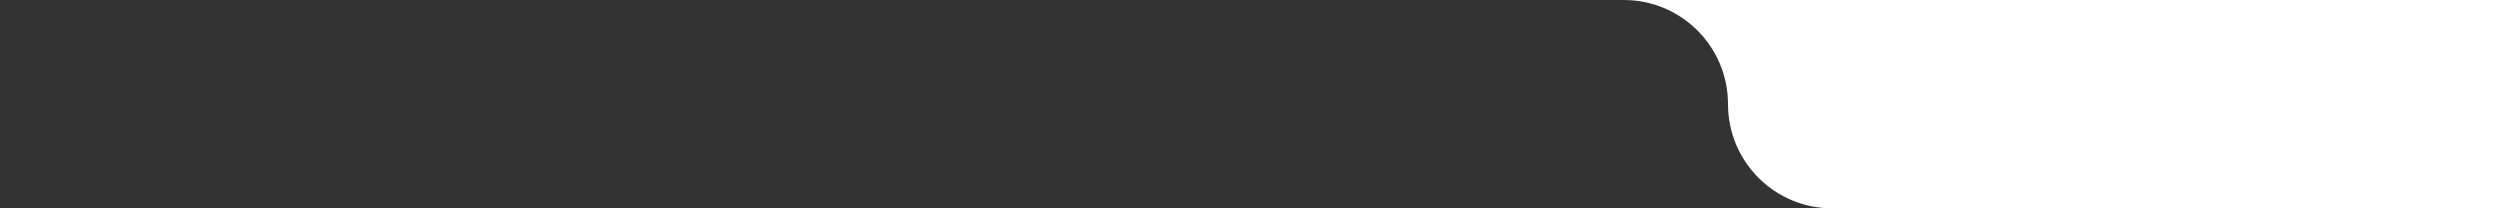
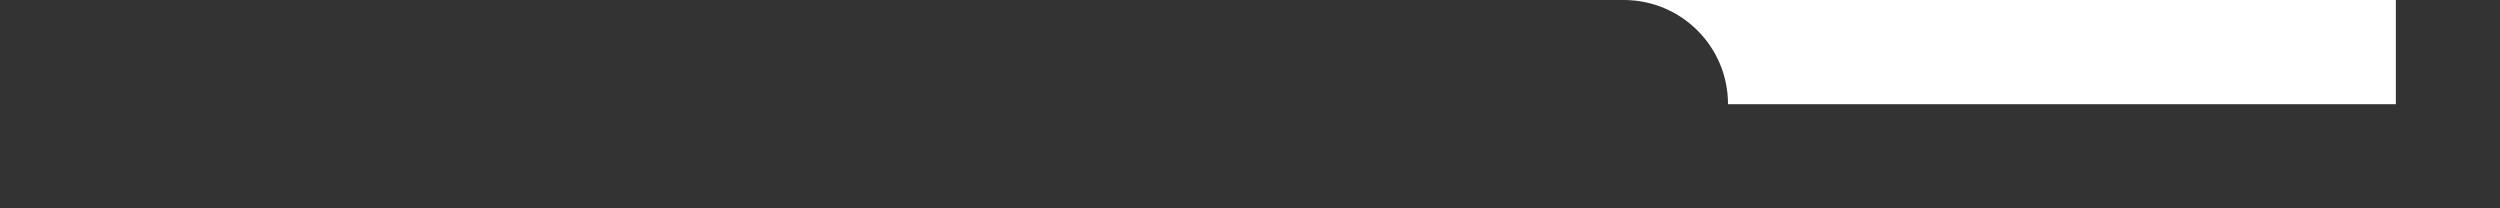
<svg xmlns="http://www.w3.org/2000/svg" version="1.1" viewBox="0 0 2160 180">
  <rect x="0" y="0" width="2160" height="180" fill="#333333" stroke="none" />
  <defs>
    <style> .cls-1 { fill: #fff; fill-rule: evenodd; } </style>
  </defs>
  <g>
    <g id="Layer_1">
-       <path class="cls-1" d="M1493,0h-90C1452.7,0,1493,40.3,1493,90s40.3,90,90,90h577V0h-667Z" />
+       <path class="cls-1" d="M1493,0h-90C1452.7,0,1493,40.3,1493,90h577V0h-667Z" />
    </g>
  </g>
</svg>